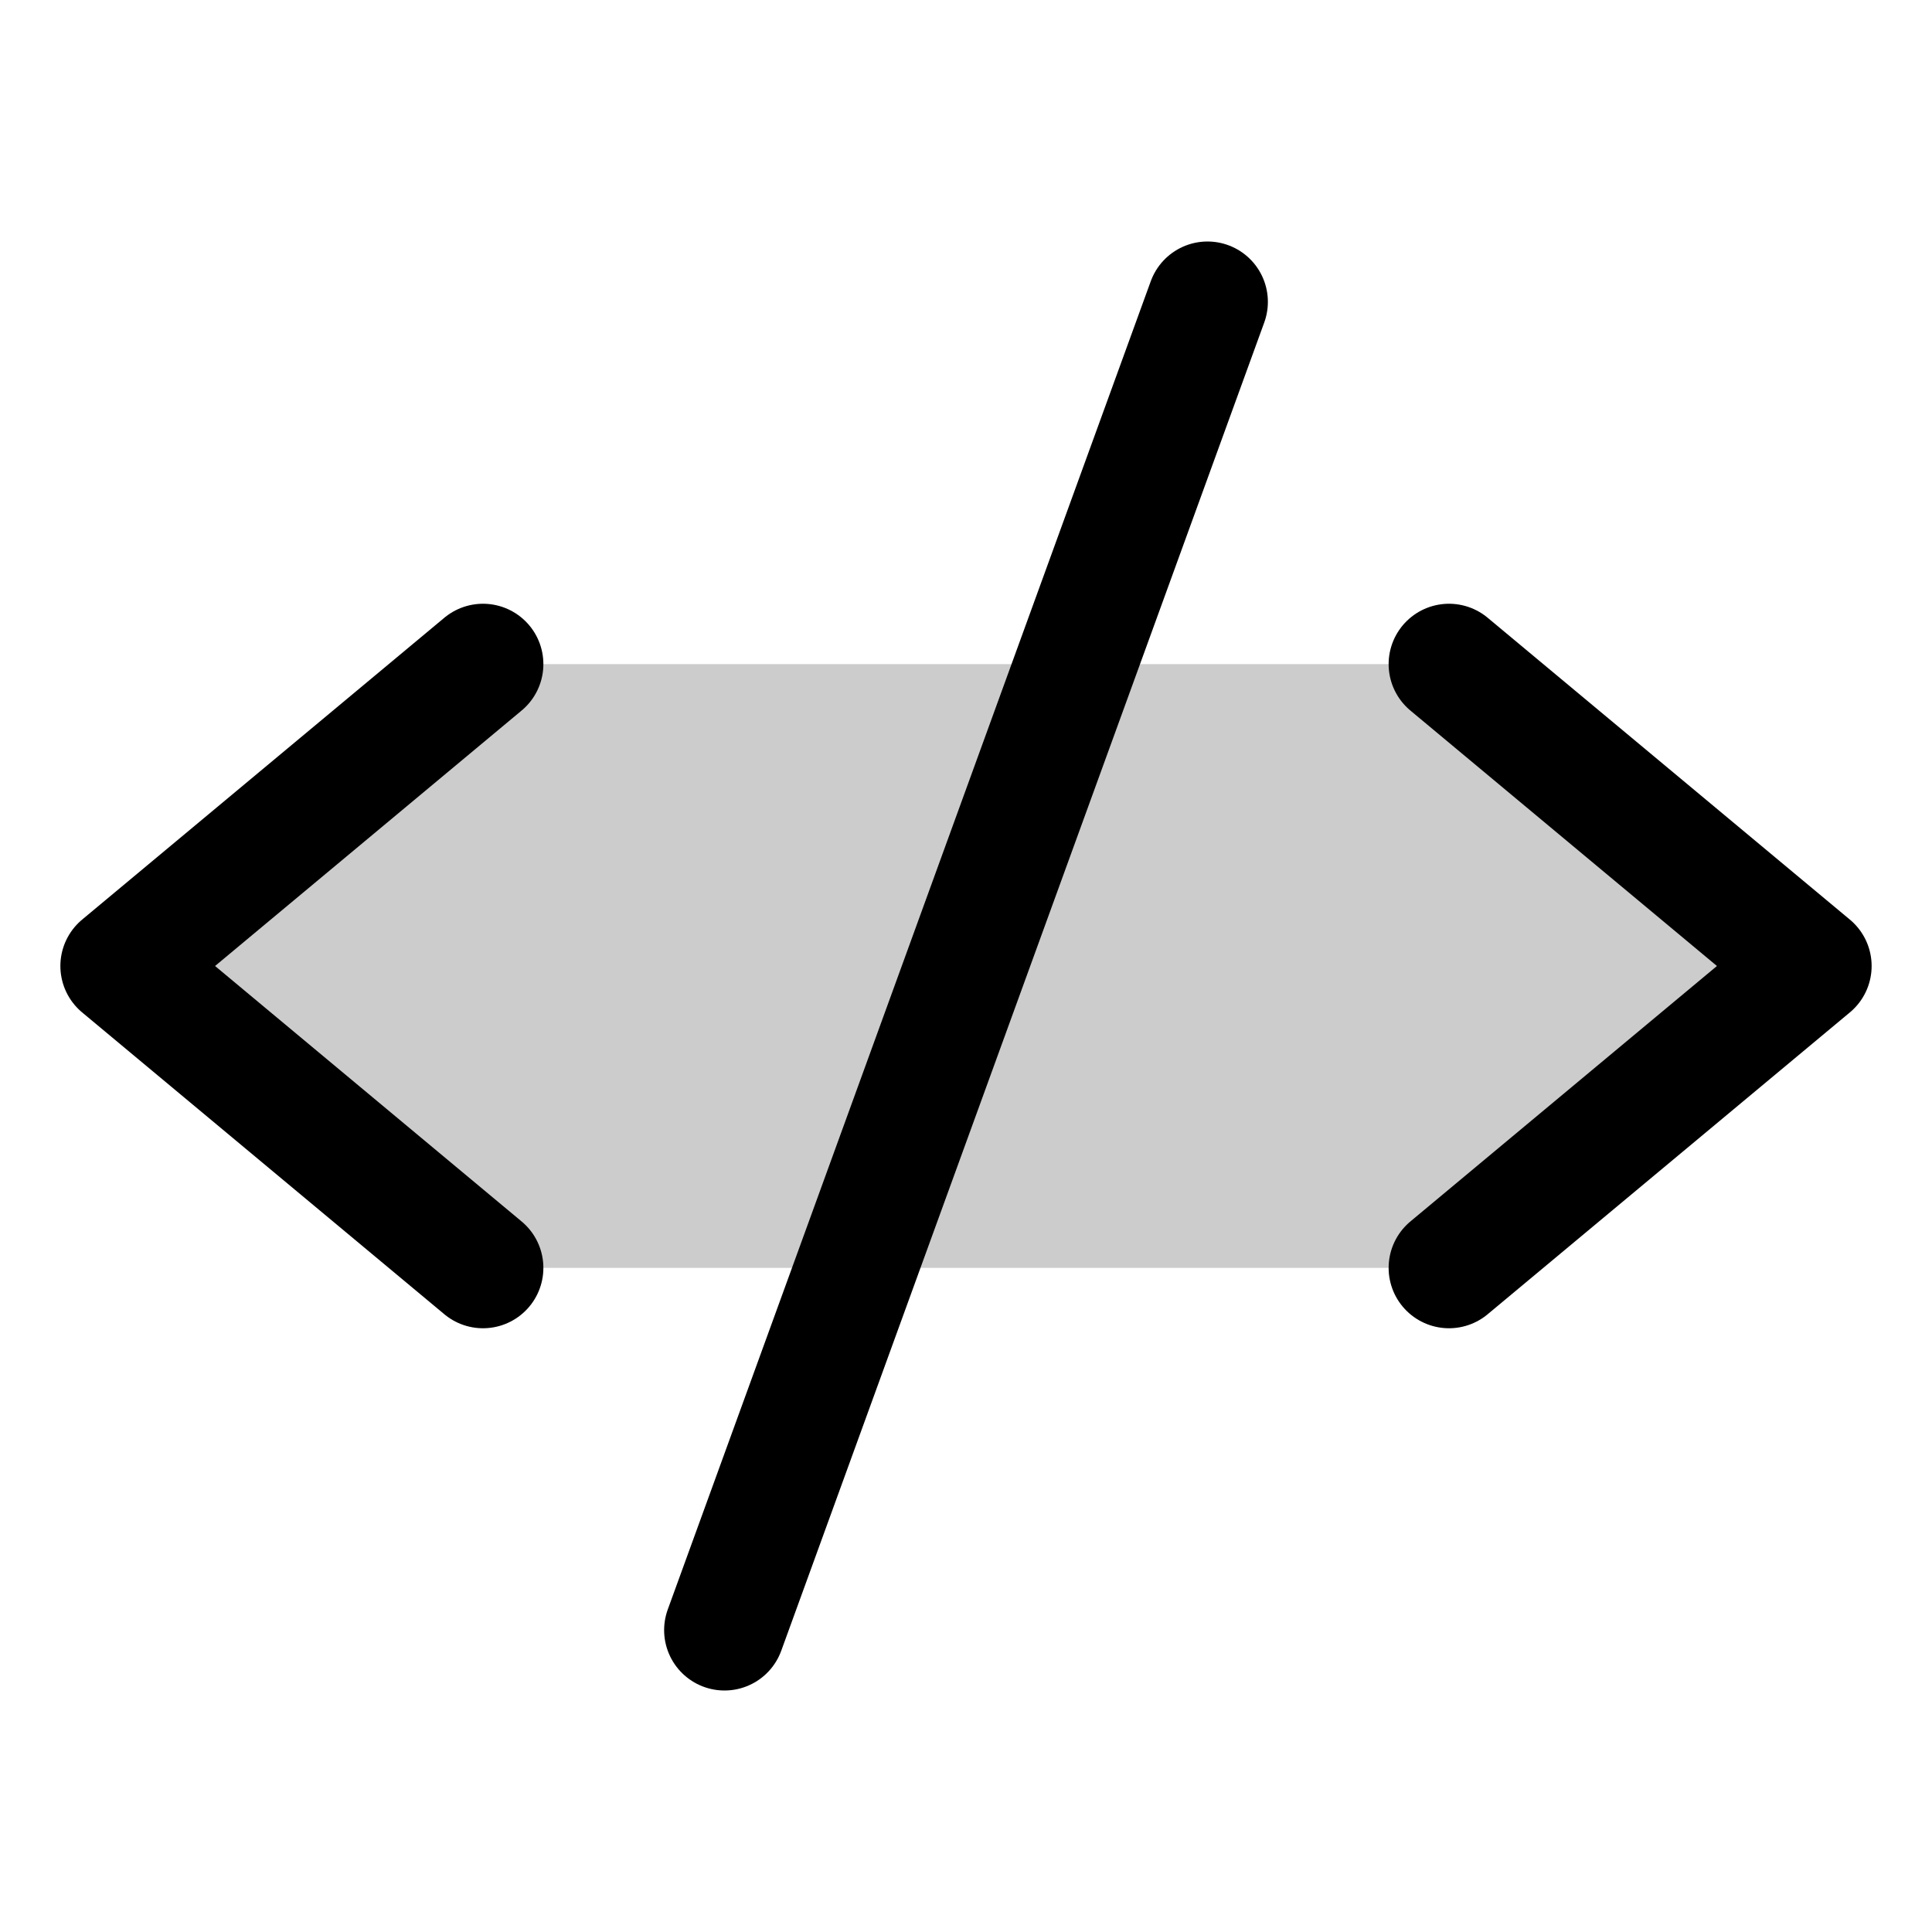
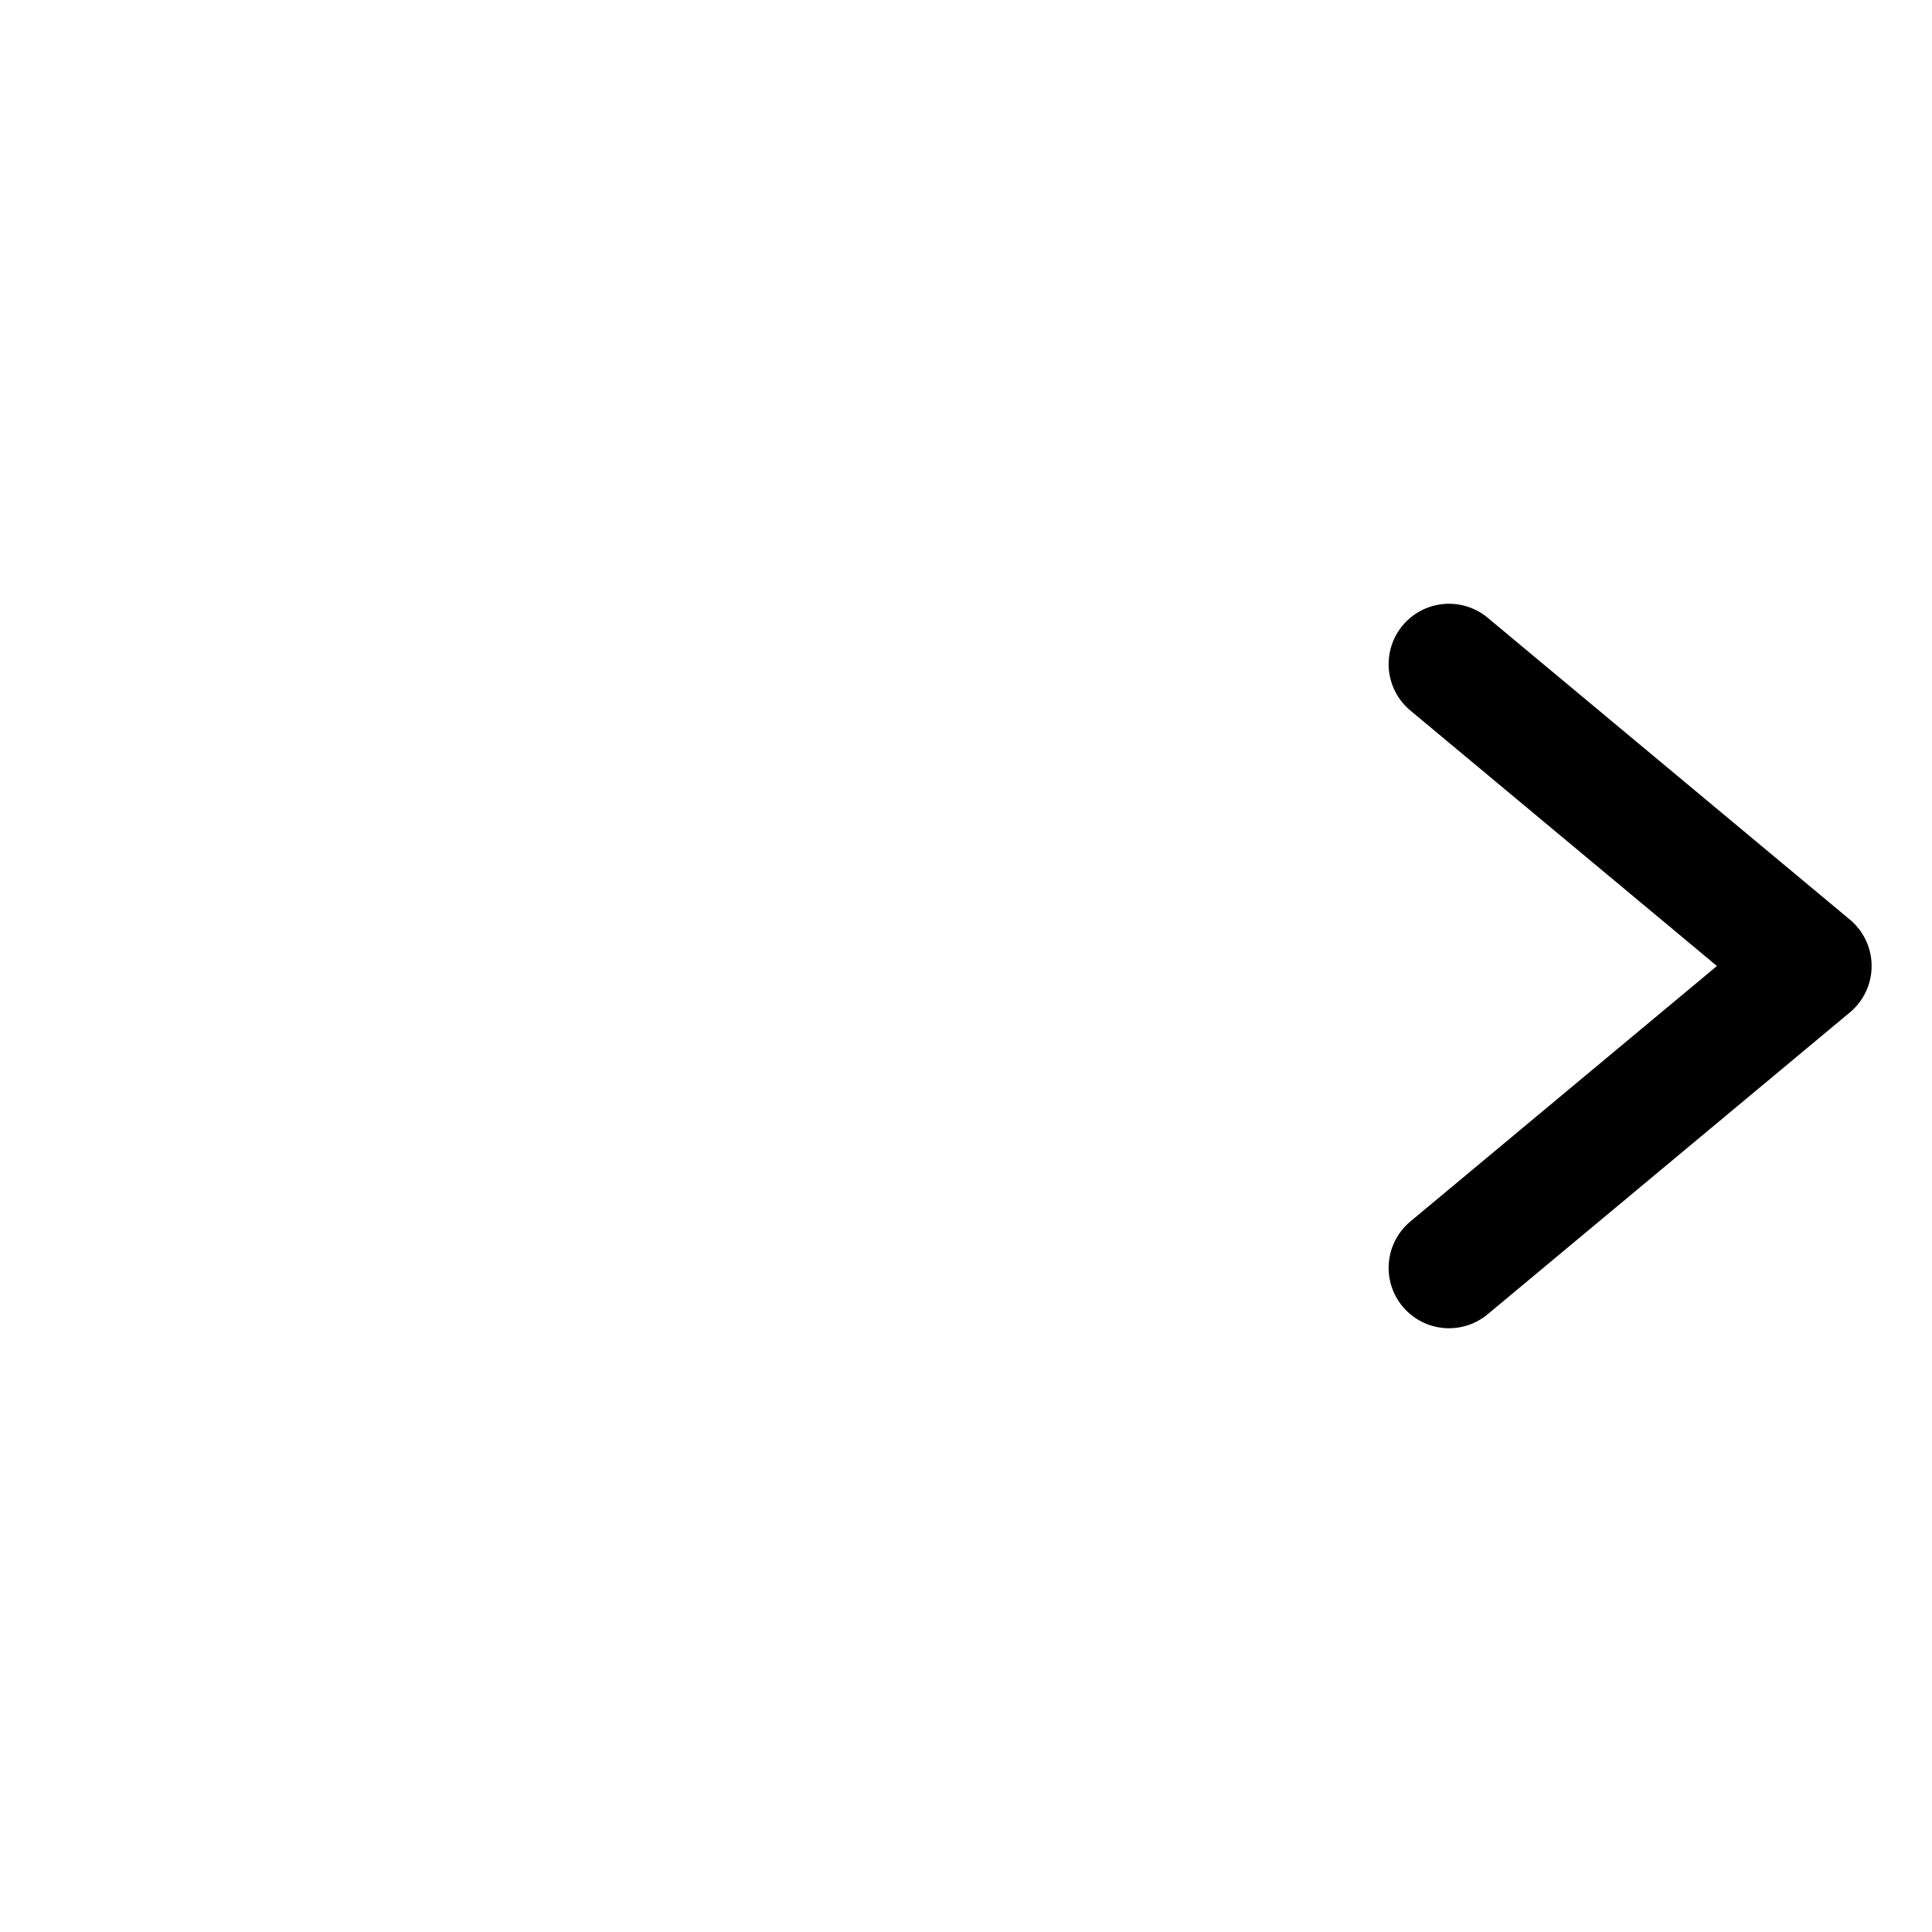
<svg xmlns="http://www.w3.org/2000/svg" viewBox="0 0 256 256">
-   <rect width="256" height="256" fill="none" />
-   <polygon points="192 168 240 128 192 88 64 88 16 128 64 168 192 168" opacity="0.2" />
-   <polyline points="64 88 16 128 64 168" fill="none" stroke="currentColor" stroke-linecap="round" stroke-linejoin="round" stroke-width="16" />
  <polyline points="192 88 240 128 192 168" fill="none" stroke="currentColor" stroke-linecap="round" stroke-linejoin="round" stroke-width="16" />
-   <line x1="160" y1="40" x2="96" y2="216" fill="none" stroke="currentColor" stroke-linecap="round" stroke-linejoin="round" stroke-width="16" />
</svg>